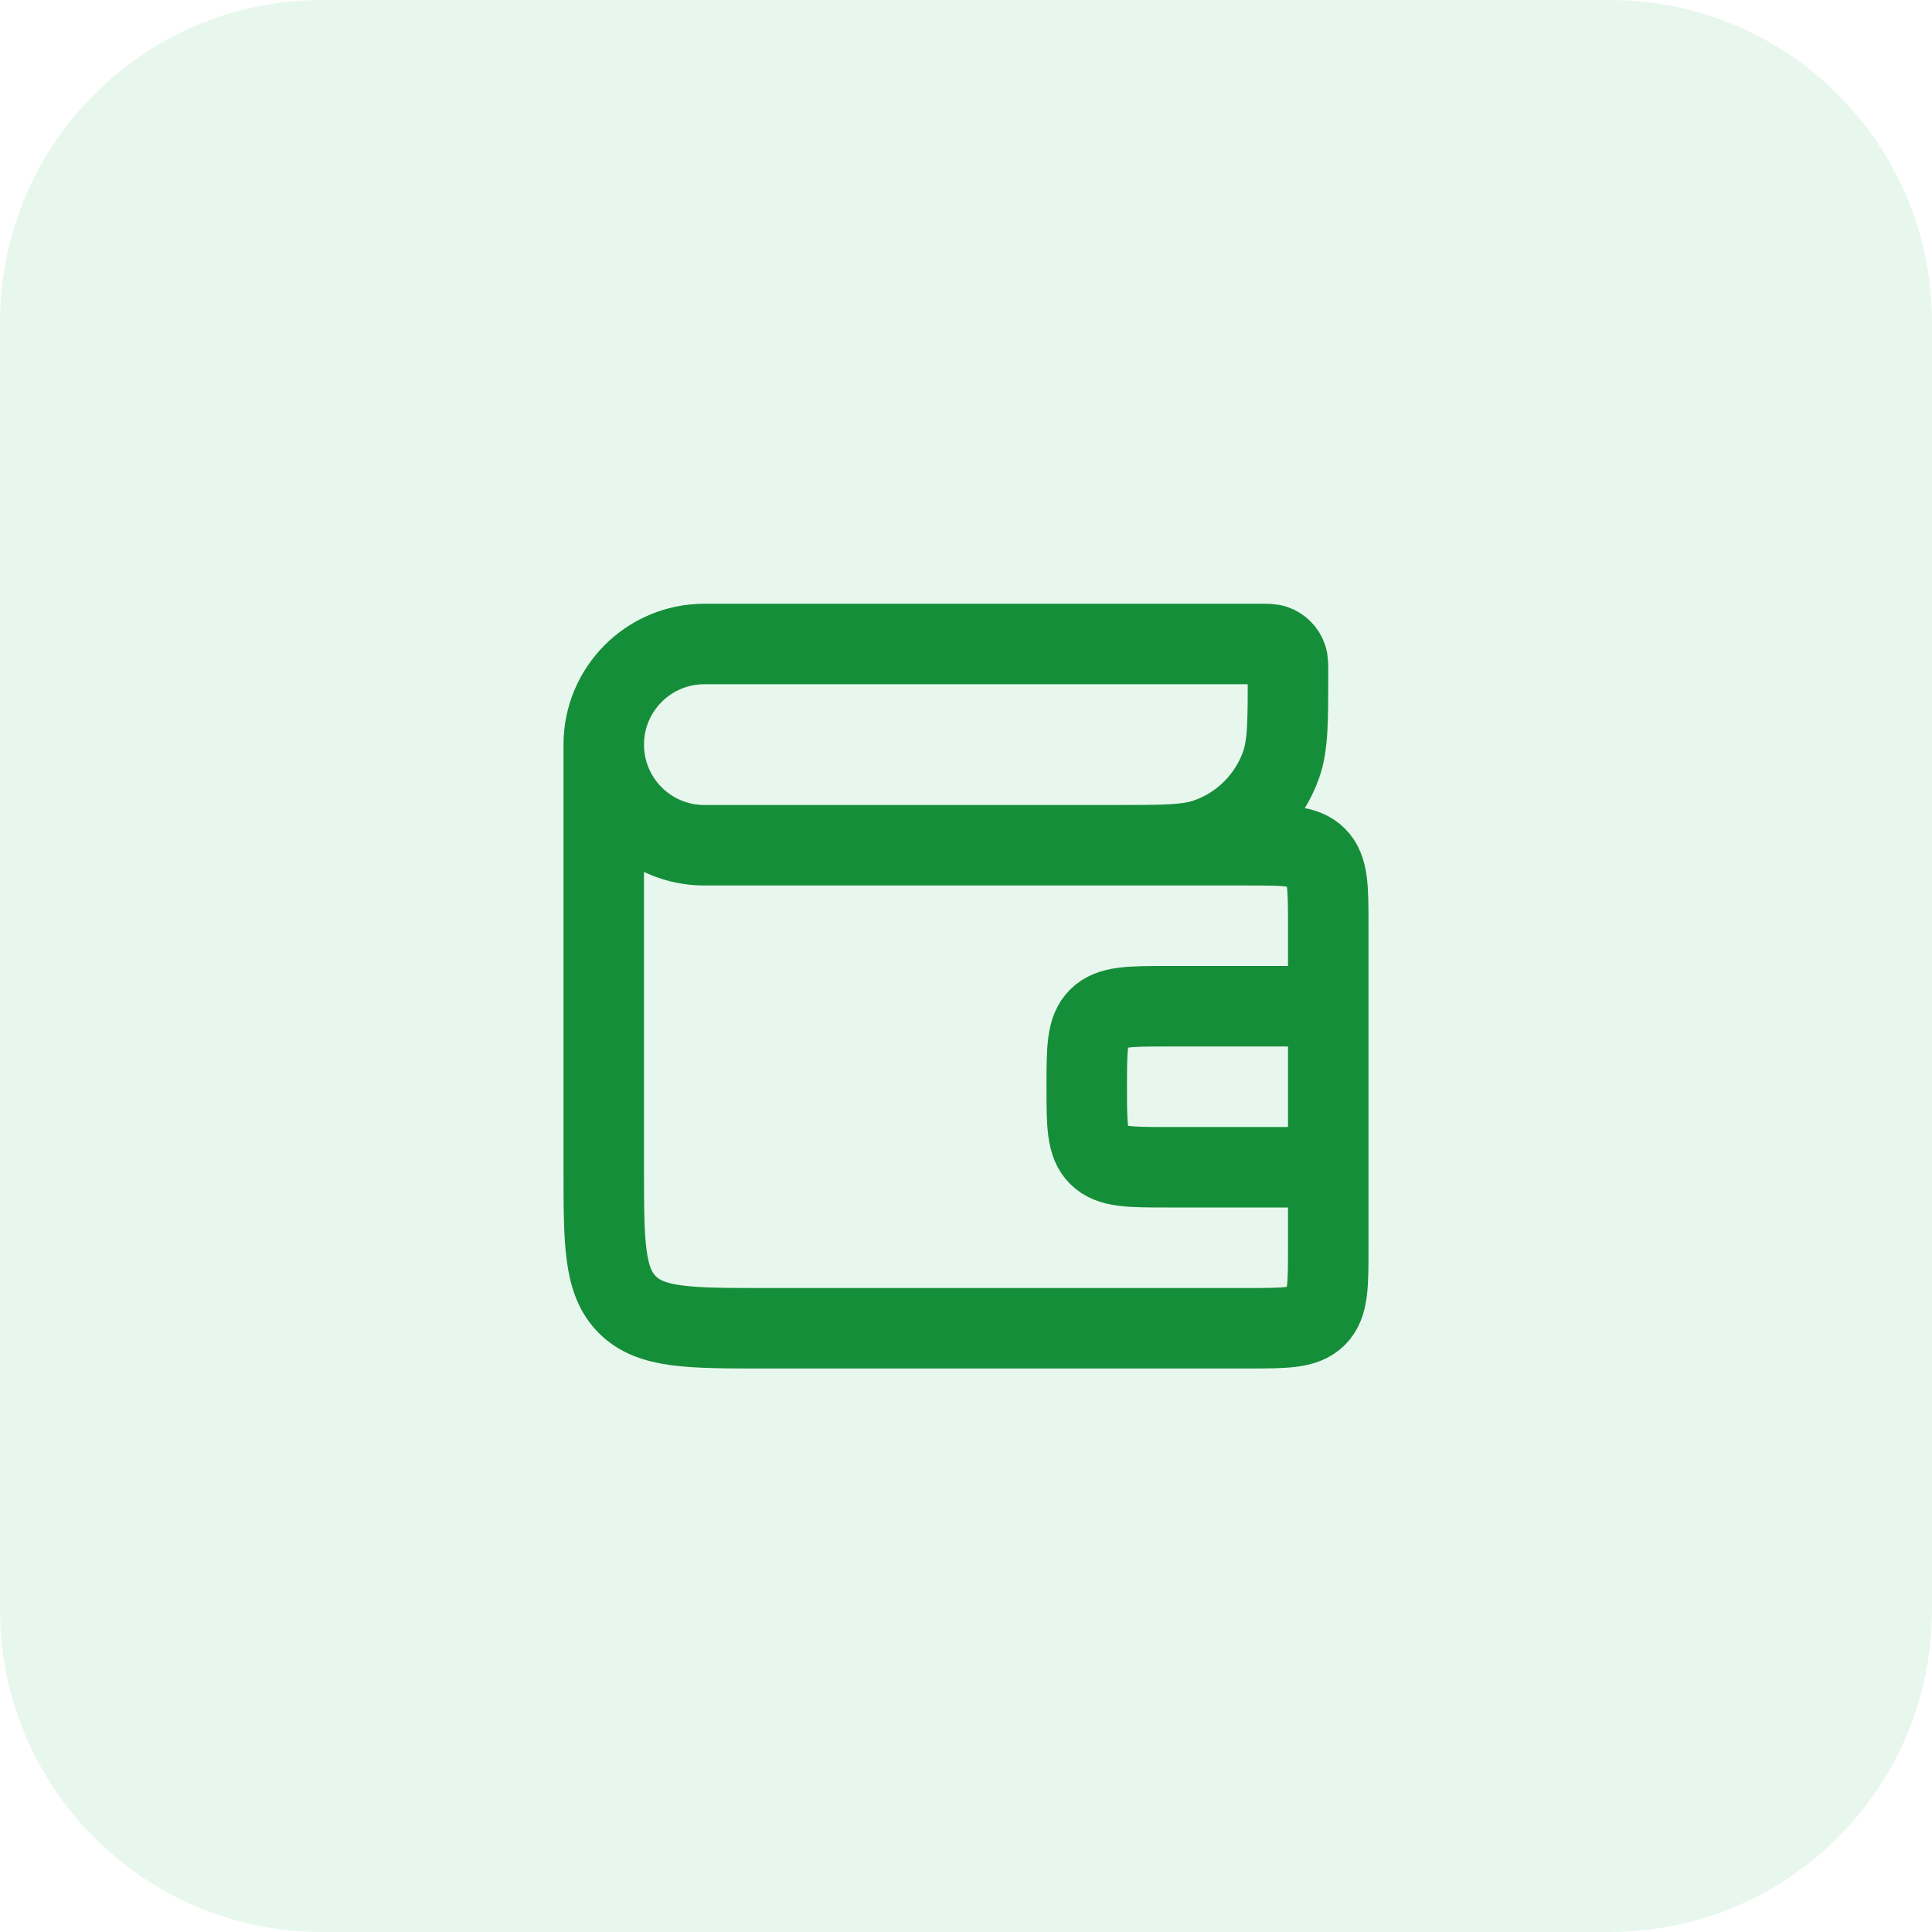
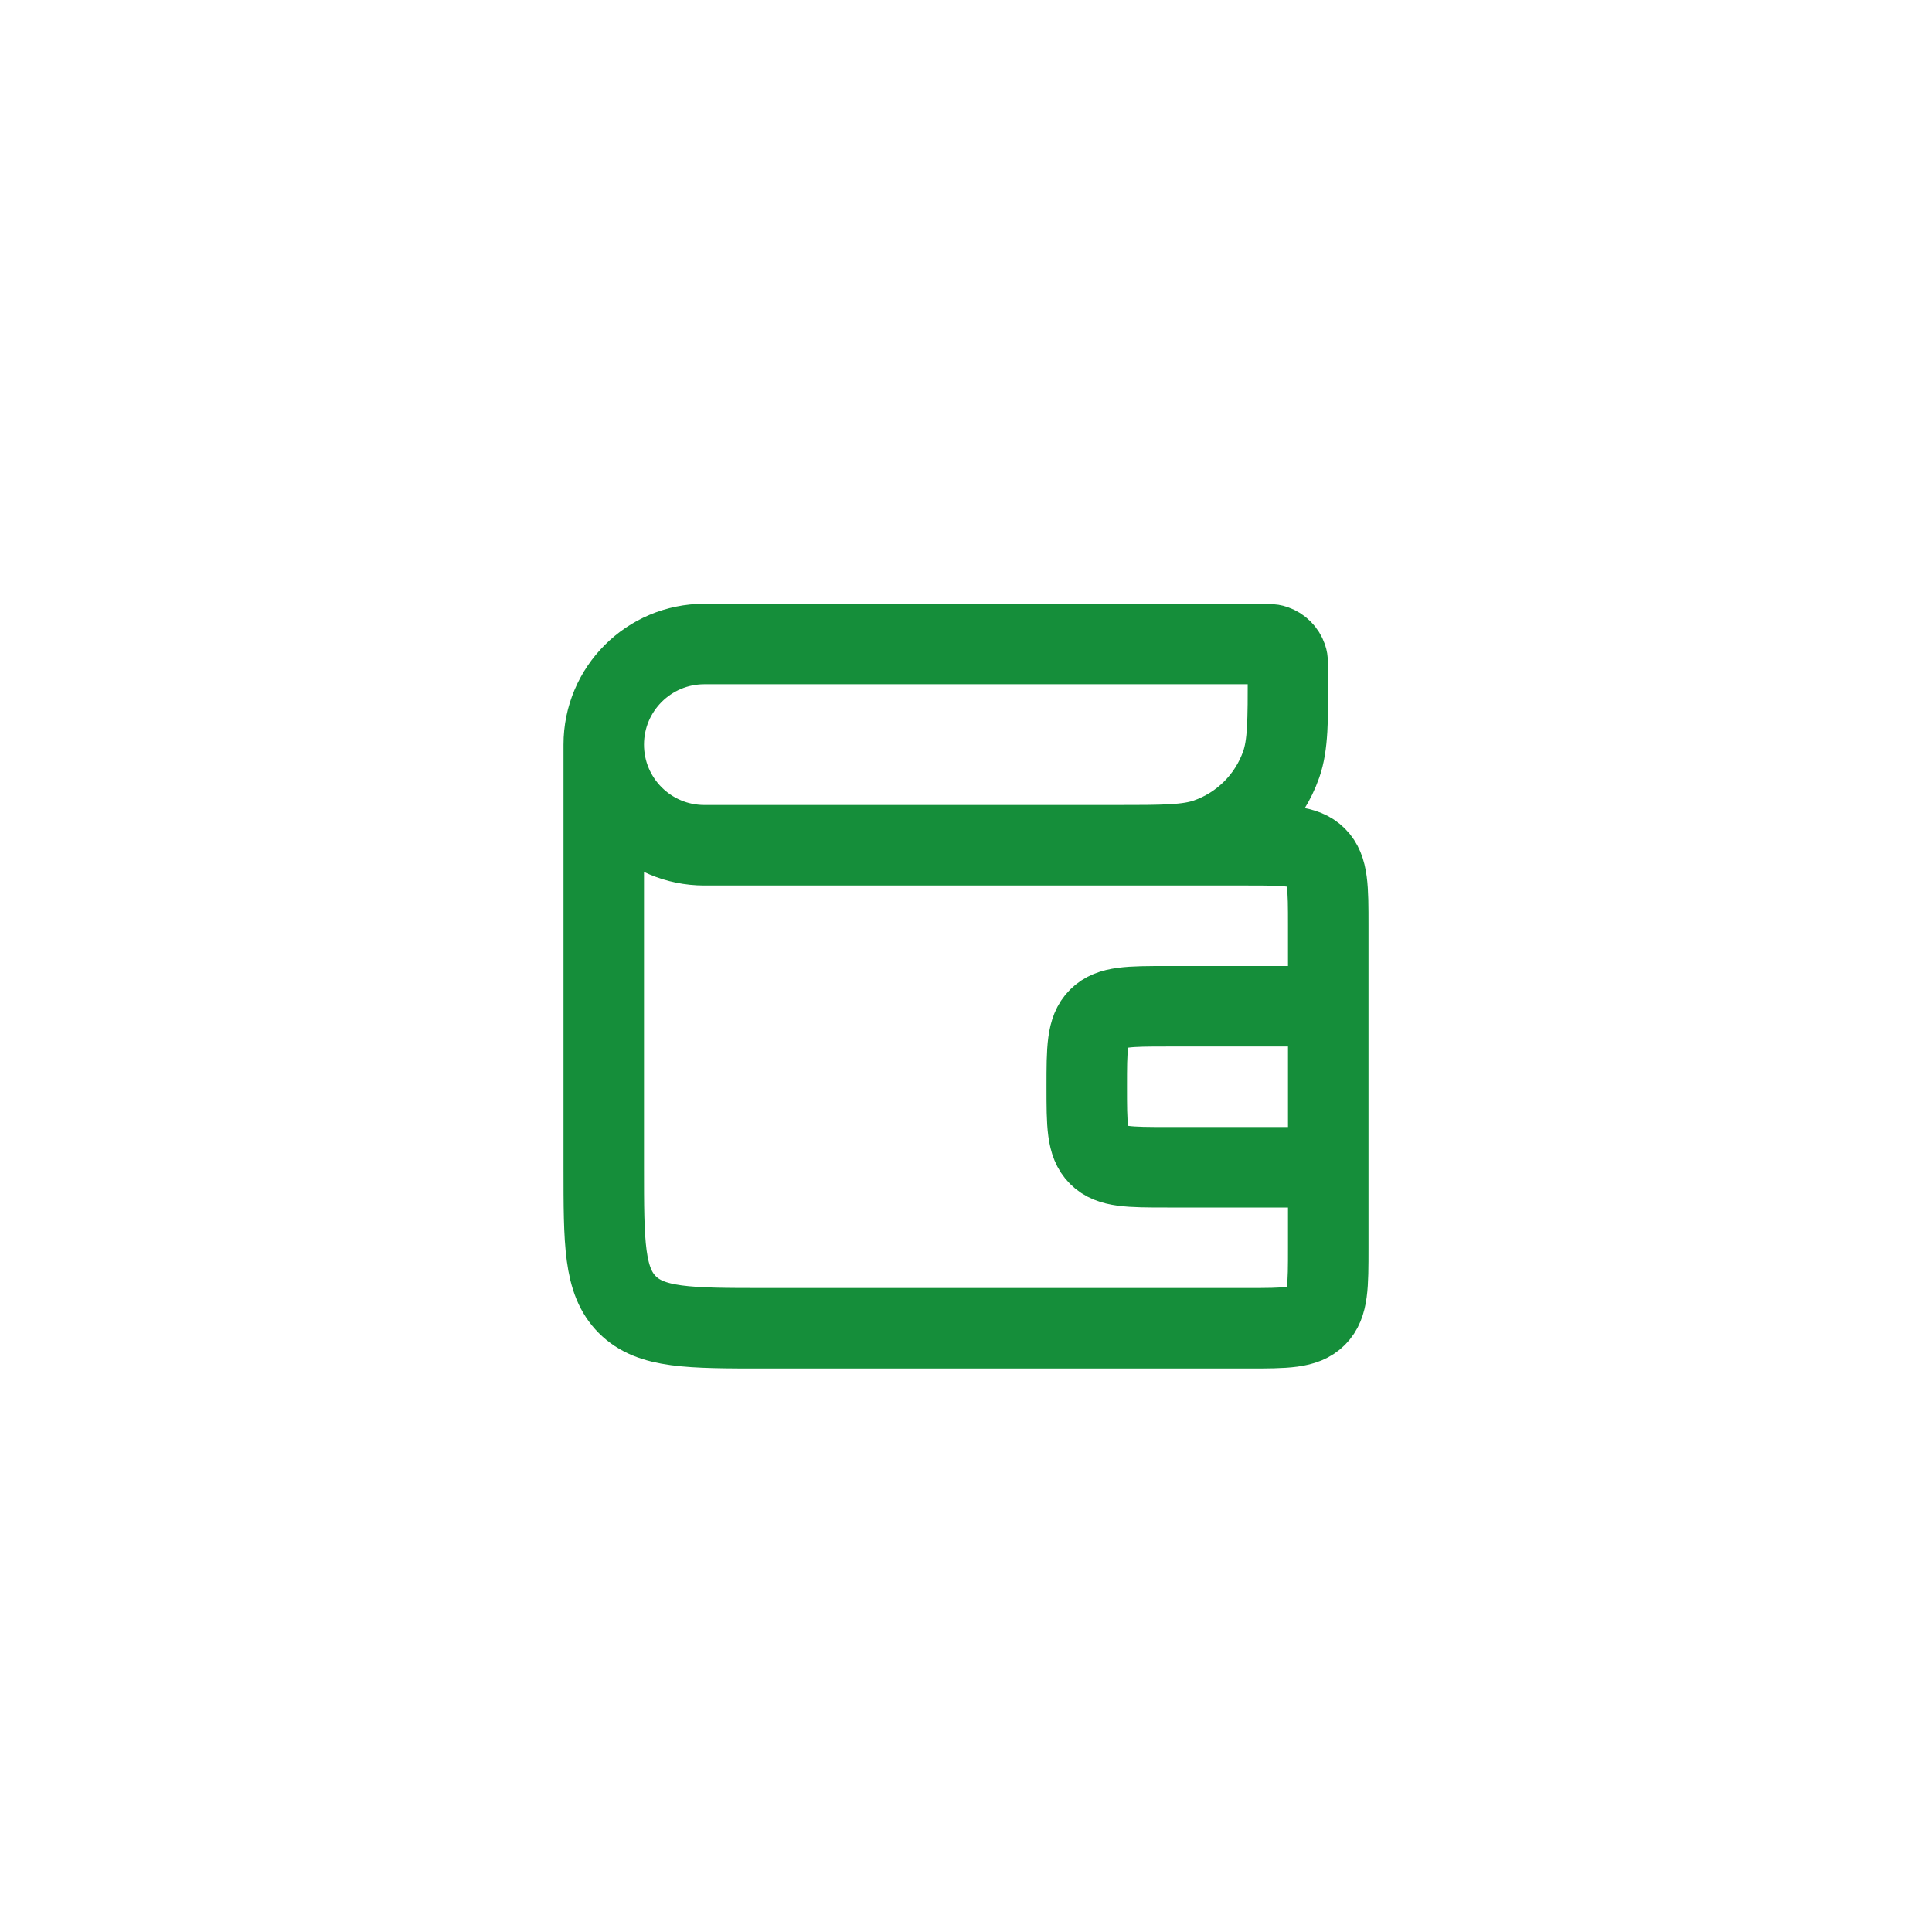
<svg xmlns="http://www.w3.org/2000/svg" width="48" height="48" viewBox="0 0 48 48" fill="none">
-   <path d="M40 0H8C3.582 0 0 3.582 0 8V40C0 44.418 3.582 48 8 48H40C44.418 48 48 44.418 48 40V8C48 3.582 44.418 0 40 0Z" fill="#1AB248" fill-opacity="0.1" />
  <path d="M15 18.5V18.5C15 17.119 16.119 16 17.5 16L31.286 16C31.485 16 31.585 16 31.665 16.028C31.809 16.078 31.922 16.191 31.972 16.335C32 16.415 32 16.515 32 16.714V16.714C32 17.911 32 18.51 31.832 18.991C31.53 19.853 30.853 20.53 29.991 20.832C29.51 21 28.911 21 27.714 21H27M15 18.5V18.5C15 19.881 16.119 21 17.5 21H31C31.943 21 32.414 21 32.707 21.293C33 21.586 33 22.057 33 23L33 25M15 18.5L15 29C15 30.886 15 31.828 15.586 32.414C16.172 33 17.114 33 19 33L31 33C31.943 33 32.414 33 32.707 32.707C33 32.414 33 31.943 33 31L33 29M33 29H29C28.057 29 27.586 29 27.293 28.707C27 28.414 27 27.943 27 27V27C27 26.057 27 25.586 27.293 25.293C27.586 25 28.057 25 29 25H33M33 29L33 25" stroke="#158E3A" stroke-width="2" />
</svg>